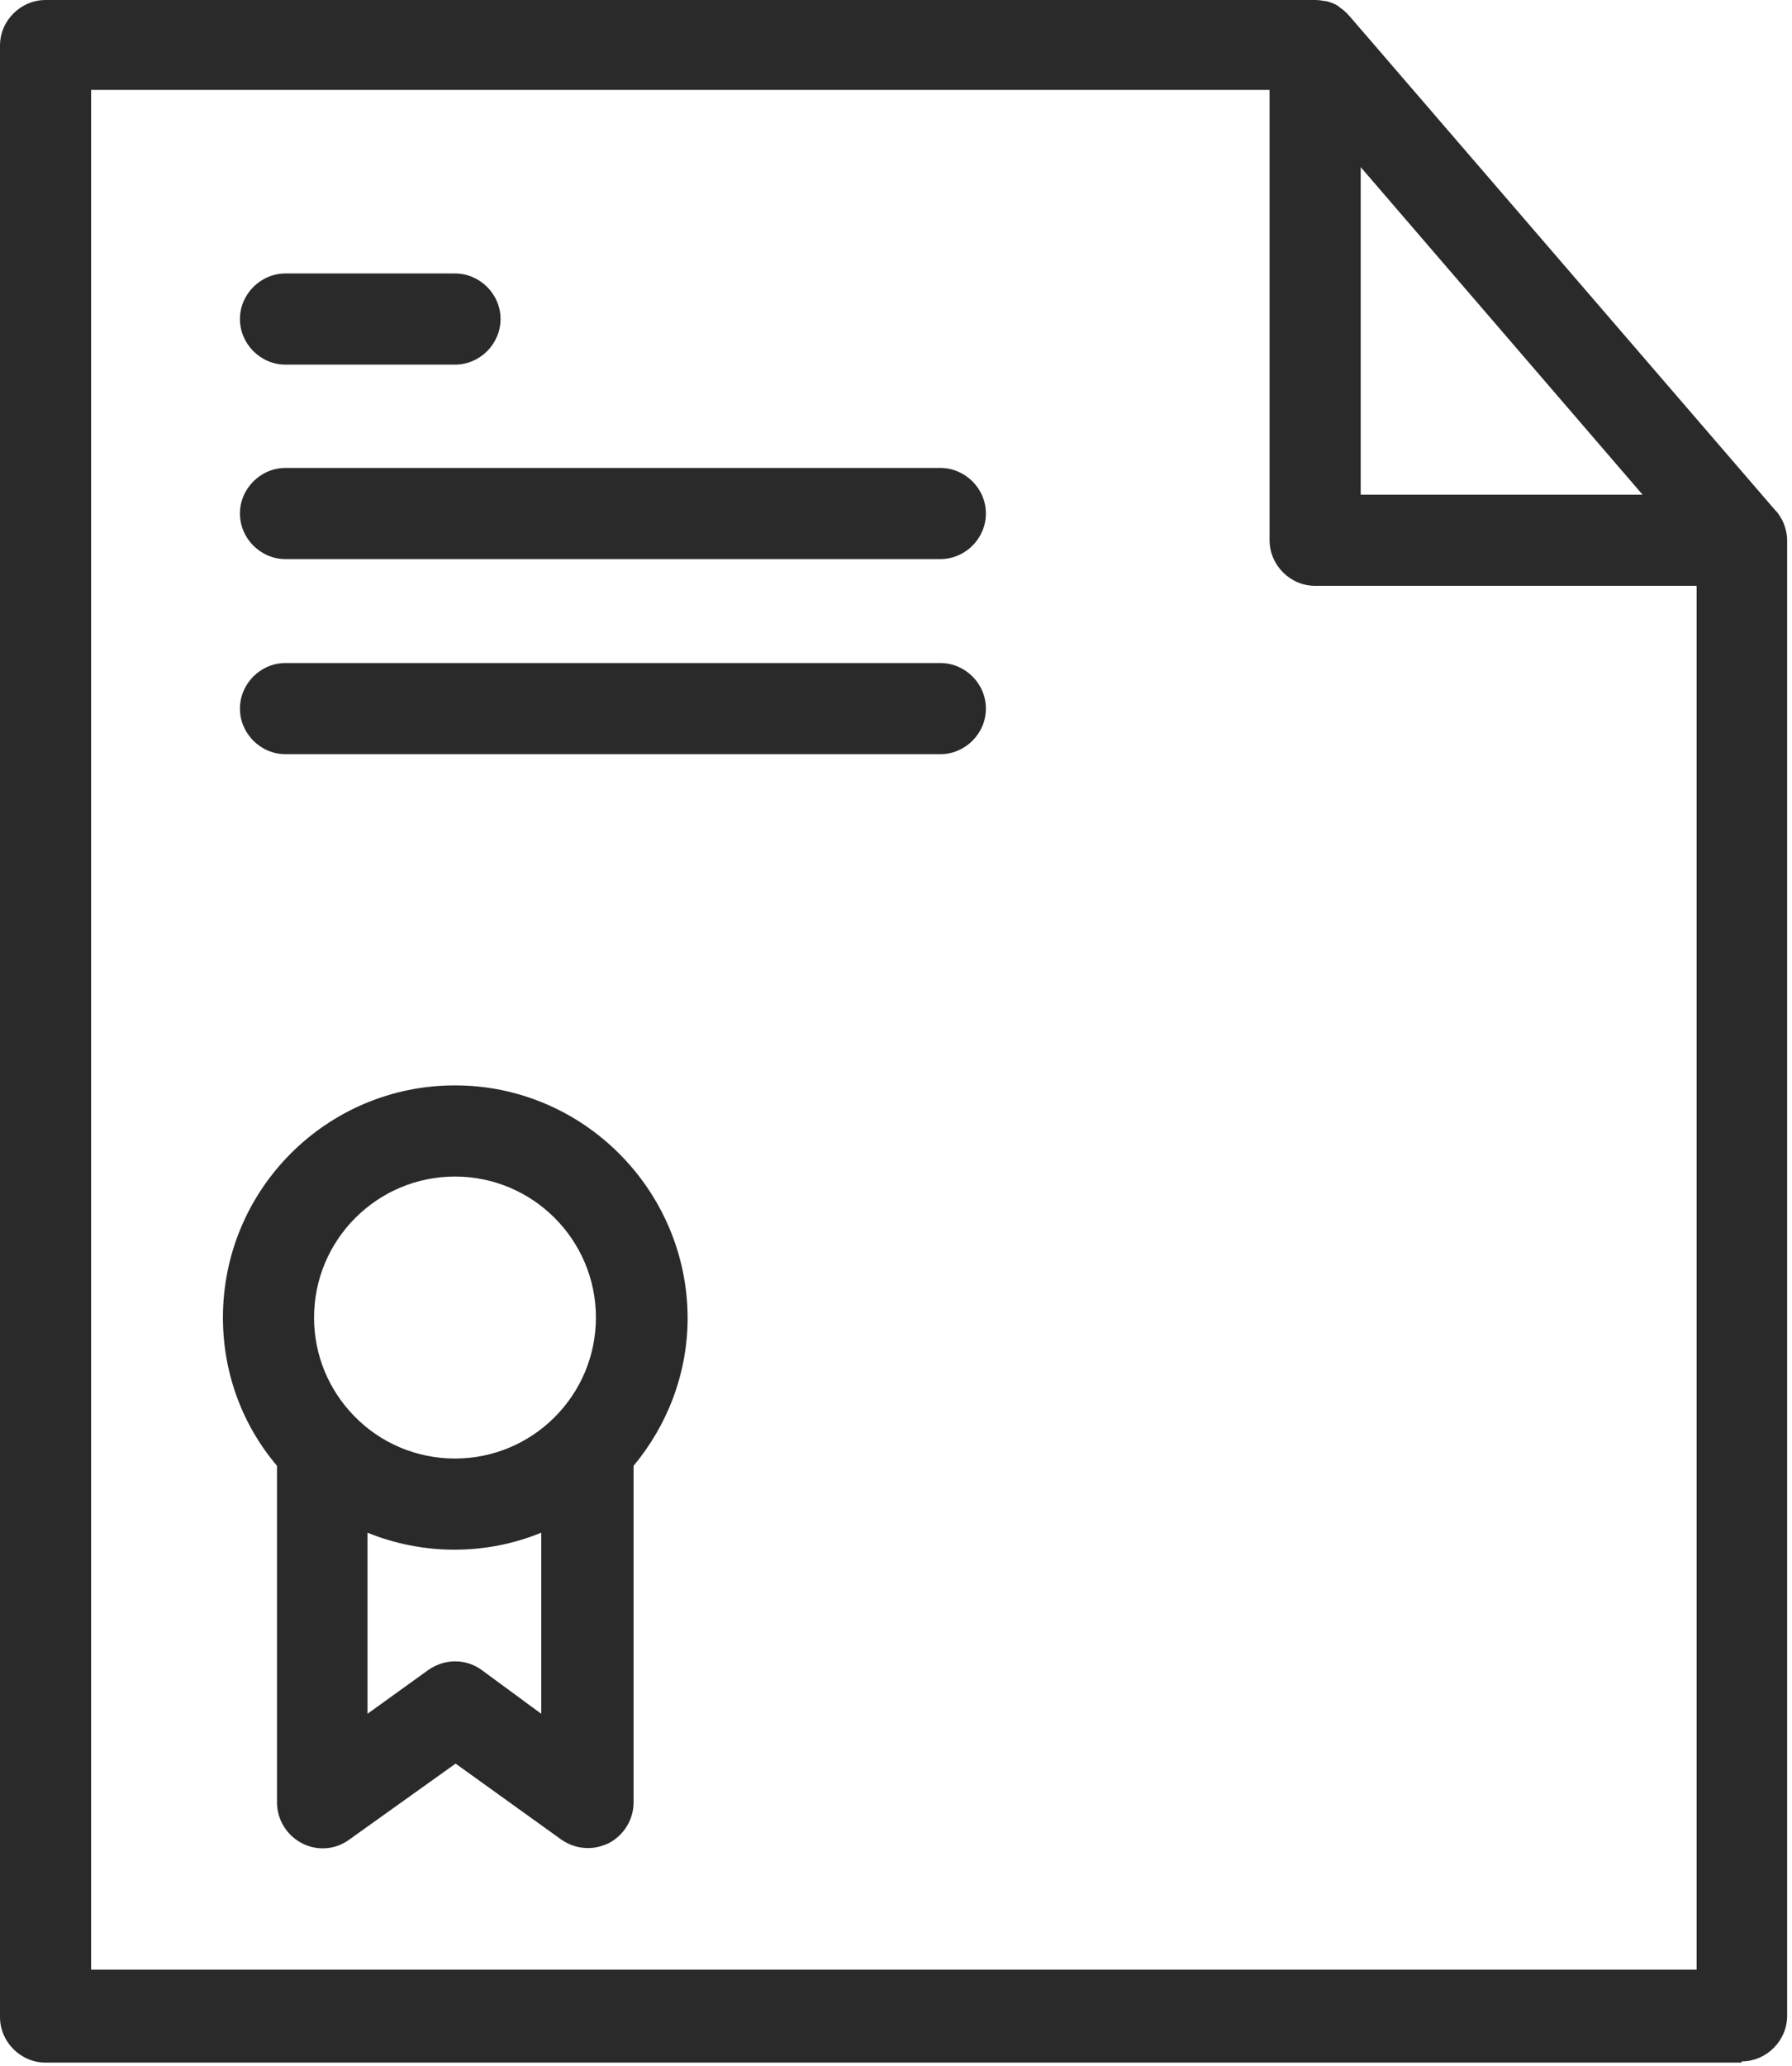
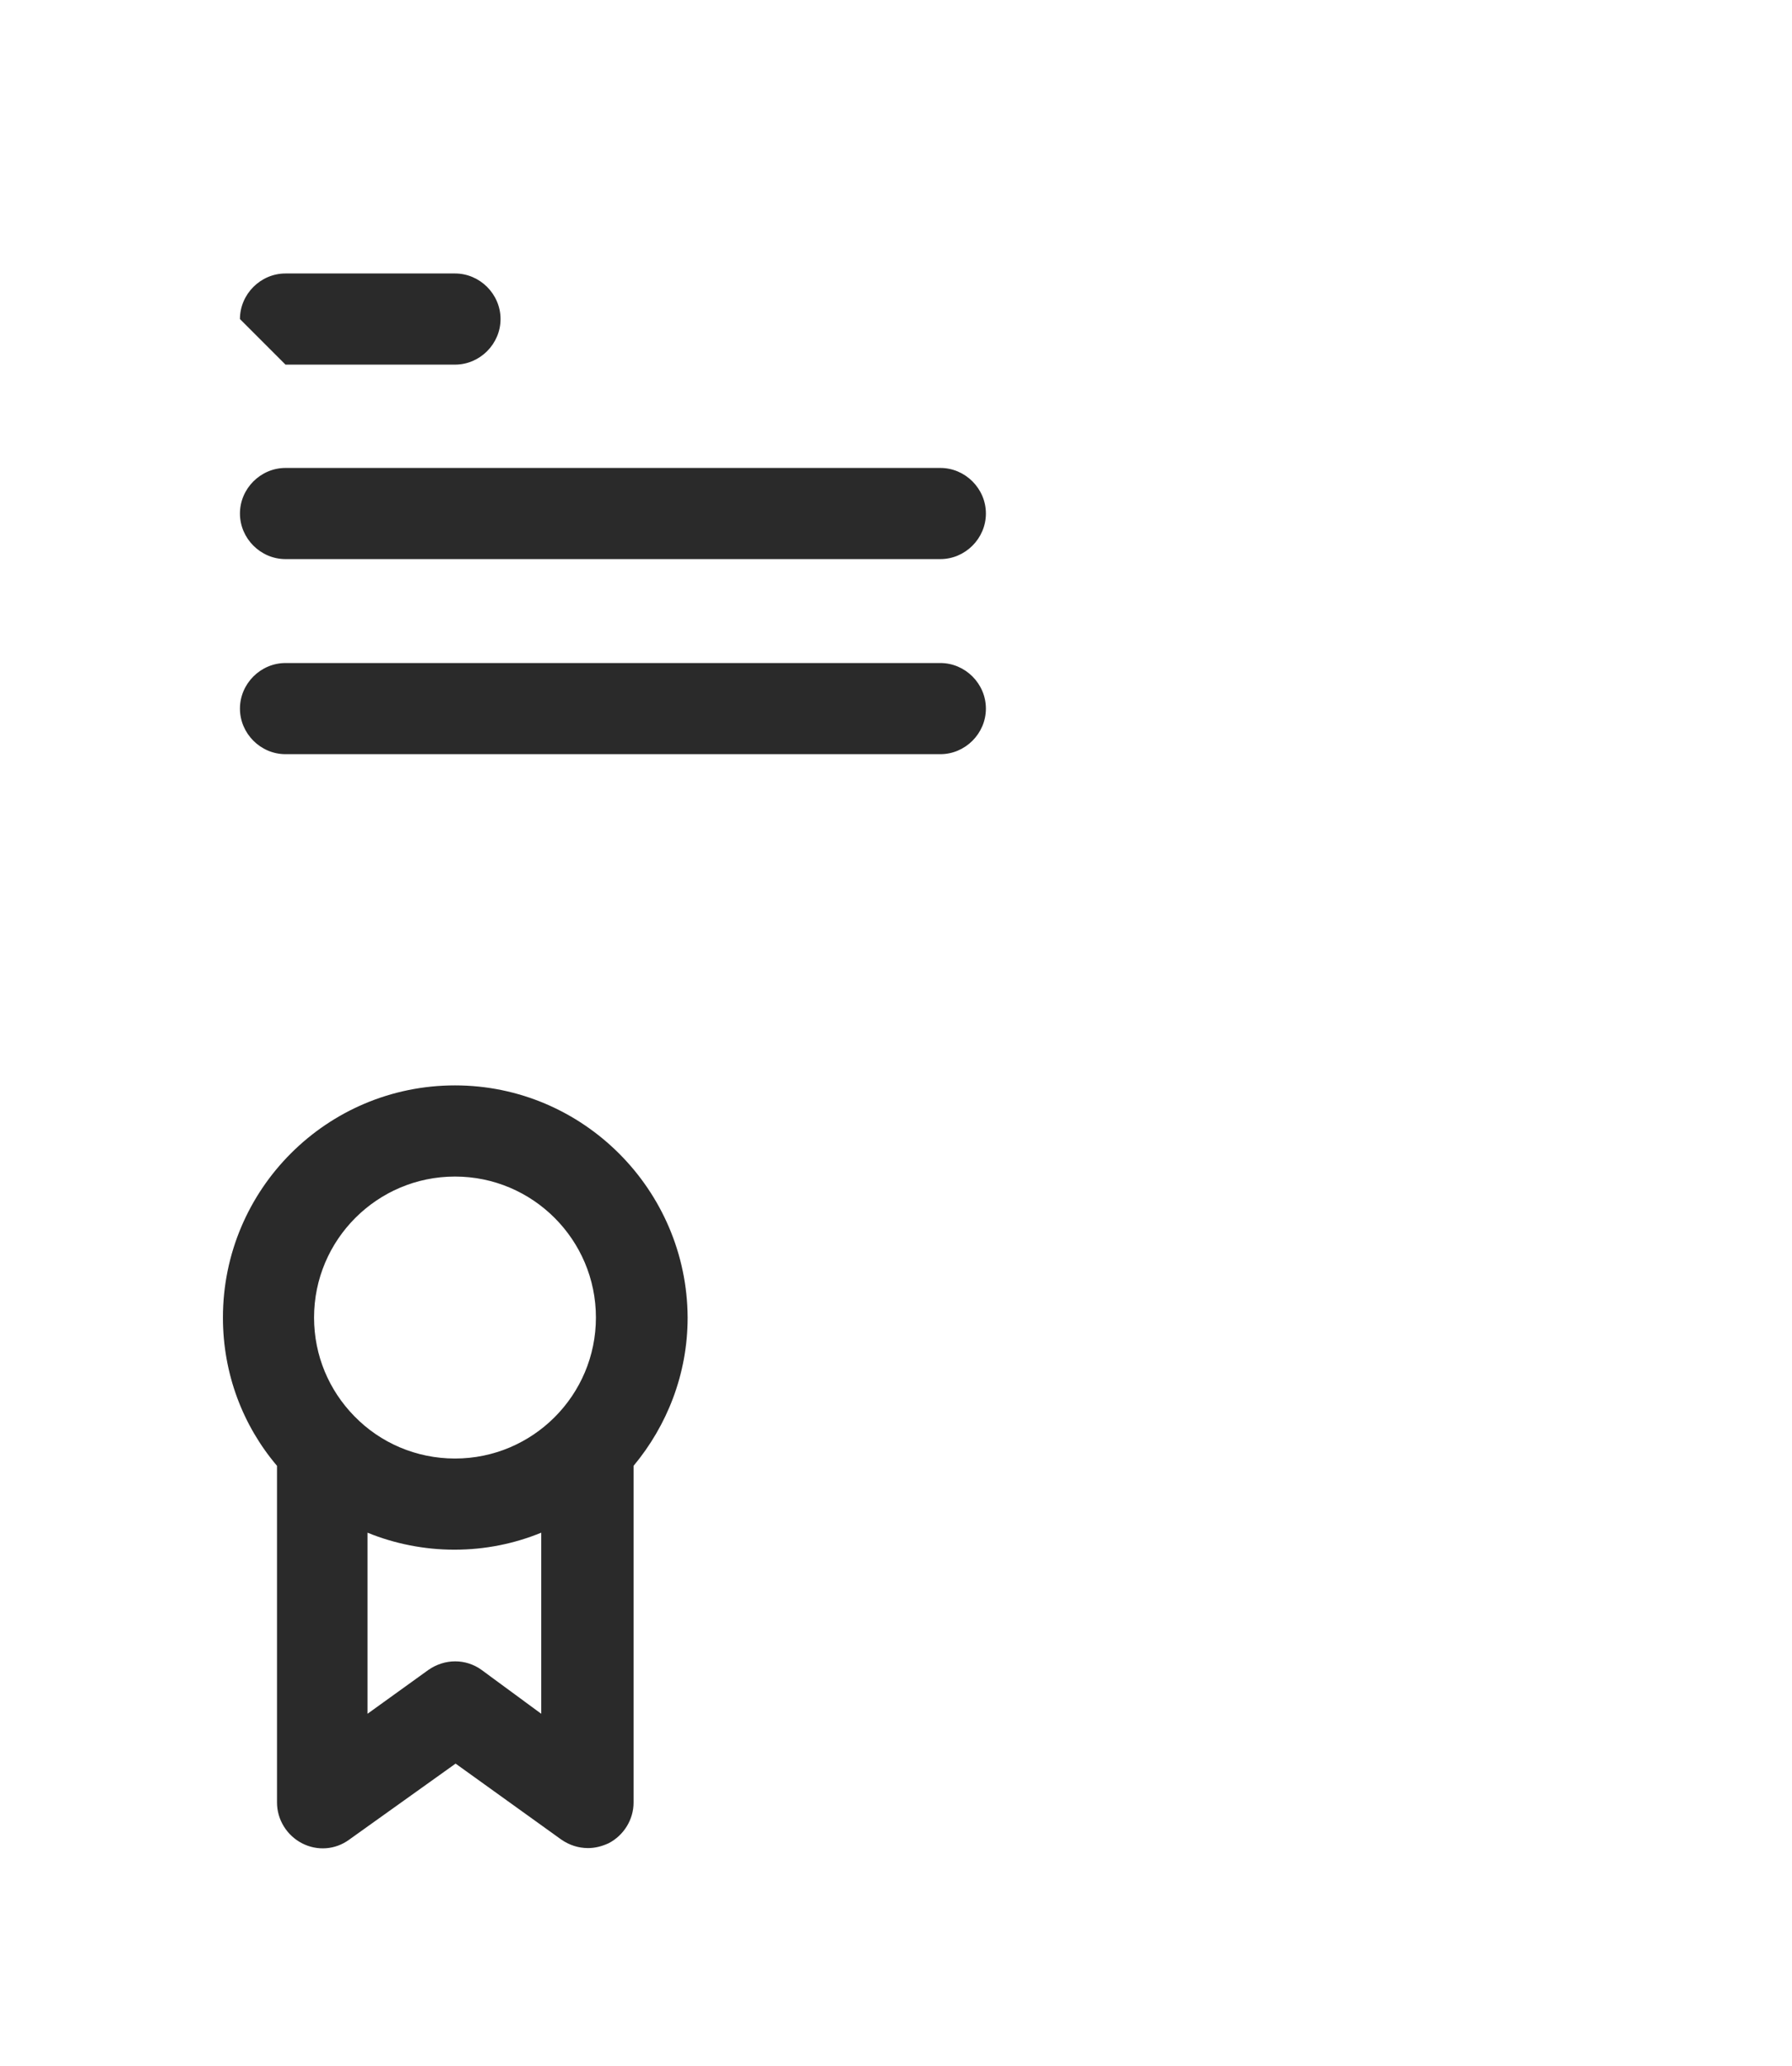
<svg xmlns="http://www.w3.org/2000/svg" width="295" height="340" viewBox="0 0 295 340" fill="none">
-   <path d="M286.7 339.2C290.8 339.2 294.2 335.8 294.2 331.7V89.4C294.2 89.3 294.2 89.1 294.2 89C294.2 87 293.4 85.1 292.1 83.8L222.2 2.7L222.1 2.6C222.1 2.6 222.1 2.6 222 2.5C221.8 2.2 221.5 2 221.3 1.8C221.3 1.8 221.3 1.8 221.2 1.7C220.9 1.5 220.7 1.3 220.4 1.1L220.3 1C219.7 0.6 219.1 0.4 218.4 0.2H218.3C217.7 0.1 217.1 0 216.5 0H7.5C3.4 0 0 3.4 0 7.5V331.9C0 336 3.4 339.4 7.5 339.4H286.7V339.2ZM224 27.5L270.4 81.4H224V27.5ZM15 14.8H209V88.9C209 93 212.4 96.4 216.5 96.4H279.3V324.1H15V14.8Z" fill="#2A2A2A" />
  <path d="M74.9 178.6C53.8 178.6 36.7 195.7 36.7 216.8C36.7 226.1 40 234.6 45.6 241.2V296.6C45.6 299.4 47.2 302 49.7 303.3C52.2 304.6 55.2 304.4 57.5 302.7L75 290.2L92.4 302.7C93.7 303.6 95.2 304.1 96.8 304.1C98 304.1 99.1 303.8 100.2 303.3C102.7 302 104.3 299.4 104.3 296.6V241.2C109.8 234.6 113.2 226.1 113.2 216.8C113.1 195.8 96 178.6 74.9 178.6ZM74.9 193.6C87.7 193.6 98.1 204 98.1 216.8C98.1 229.6 87.7 240 74.9 240C68.5 240 62.6 237.4 58.4 233.1C58.4 233.1 58.4 233.1 58.3 233C54.2 228.8 51.7 223.1 51.7 216.8C51.7 204 62.1 193.6 74.9 193.6ZM79.3 274.8C76.7 272.9 73.2 272.9 70.5 274.8L60.5 282V252.2C64.9 254 69.8 255 74.8 255C79.9 255 84.7 254 89.1 252.2V282L79.3 274.8Z" fill="#2A2A2A" />
-   <path d="M47 60H74.9C79 60 82.4 56.6 82.4 52.5C82.4 48.4 79 45 74.9 45H47C42.9 45 39.5 48.4 39.5 52.5C39.5 56.6 42.9 60 47 60Z" fill="#2A2A2A" />
+   <path d="M47 60H74.9C79 60 82.4 56.6 82.4 52.5C82.4 48.4 79 45 74.9 45H47C42.9 45 39.5 48.4 39.5 52.5Z" fill="#2A2A2A" />
  <path d="M154.8 77H47C42.9 77 39.5 80.4 39.5 84.5C39.5 88.6 42.9 92 47 92H154.8C158.9 92 162.3 88.6 162.3 84.5C162.3 80.4 158.9 77 154.8 77Z" fill="#2A2A2A" />
  <path d="M154.8 109.1H47C42.9 109.1 39.5 112.5 39.5 116.6C39.5 120.7 42.9 124.1 47 124.1H154.8C158.9 124.1 162.3 120.7 162.3 116.6C162.3 112.5 158.9 109.1 154.8 109.1Z" fill="#2A2A2A" />
</svg>